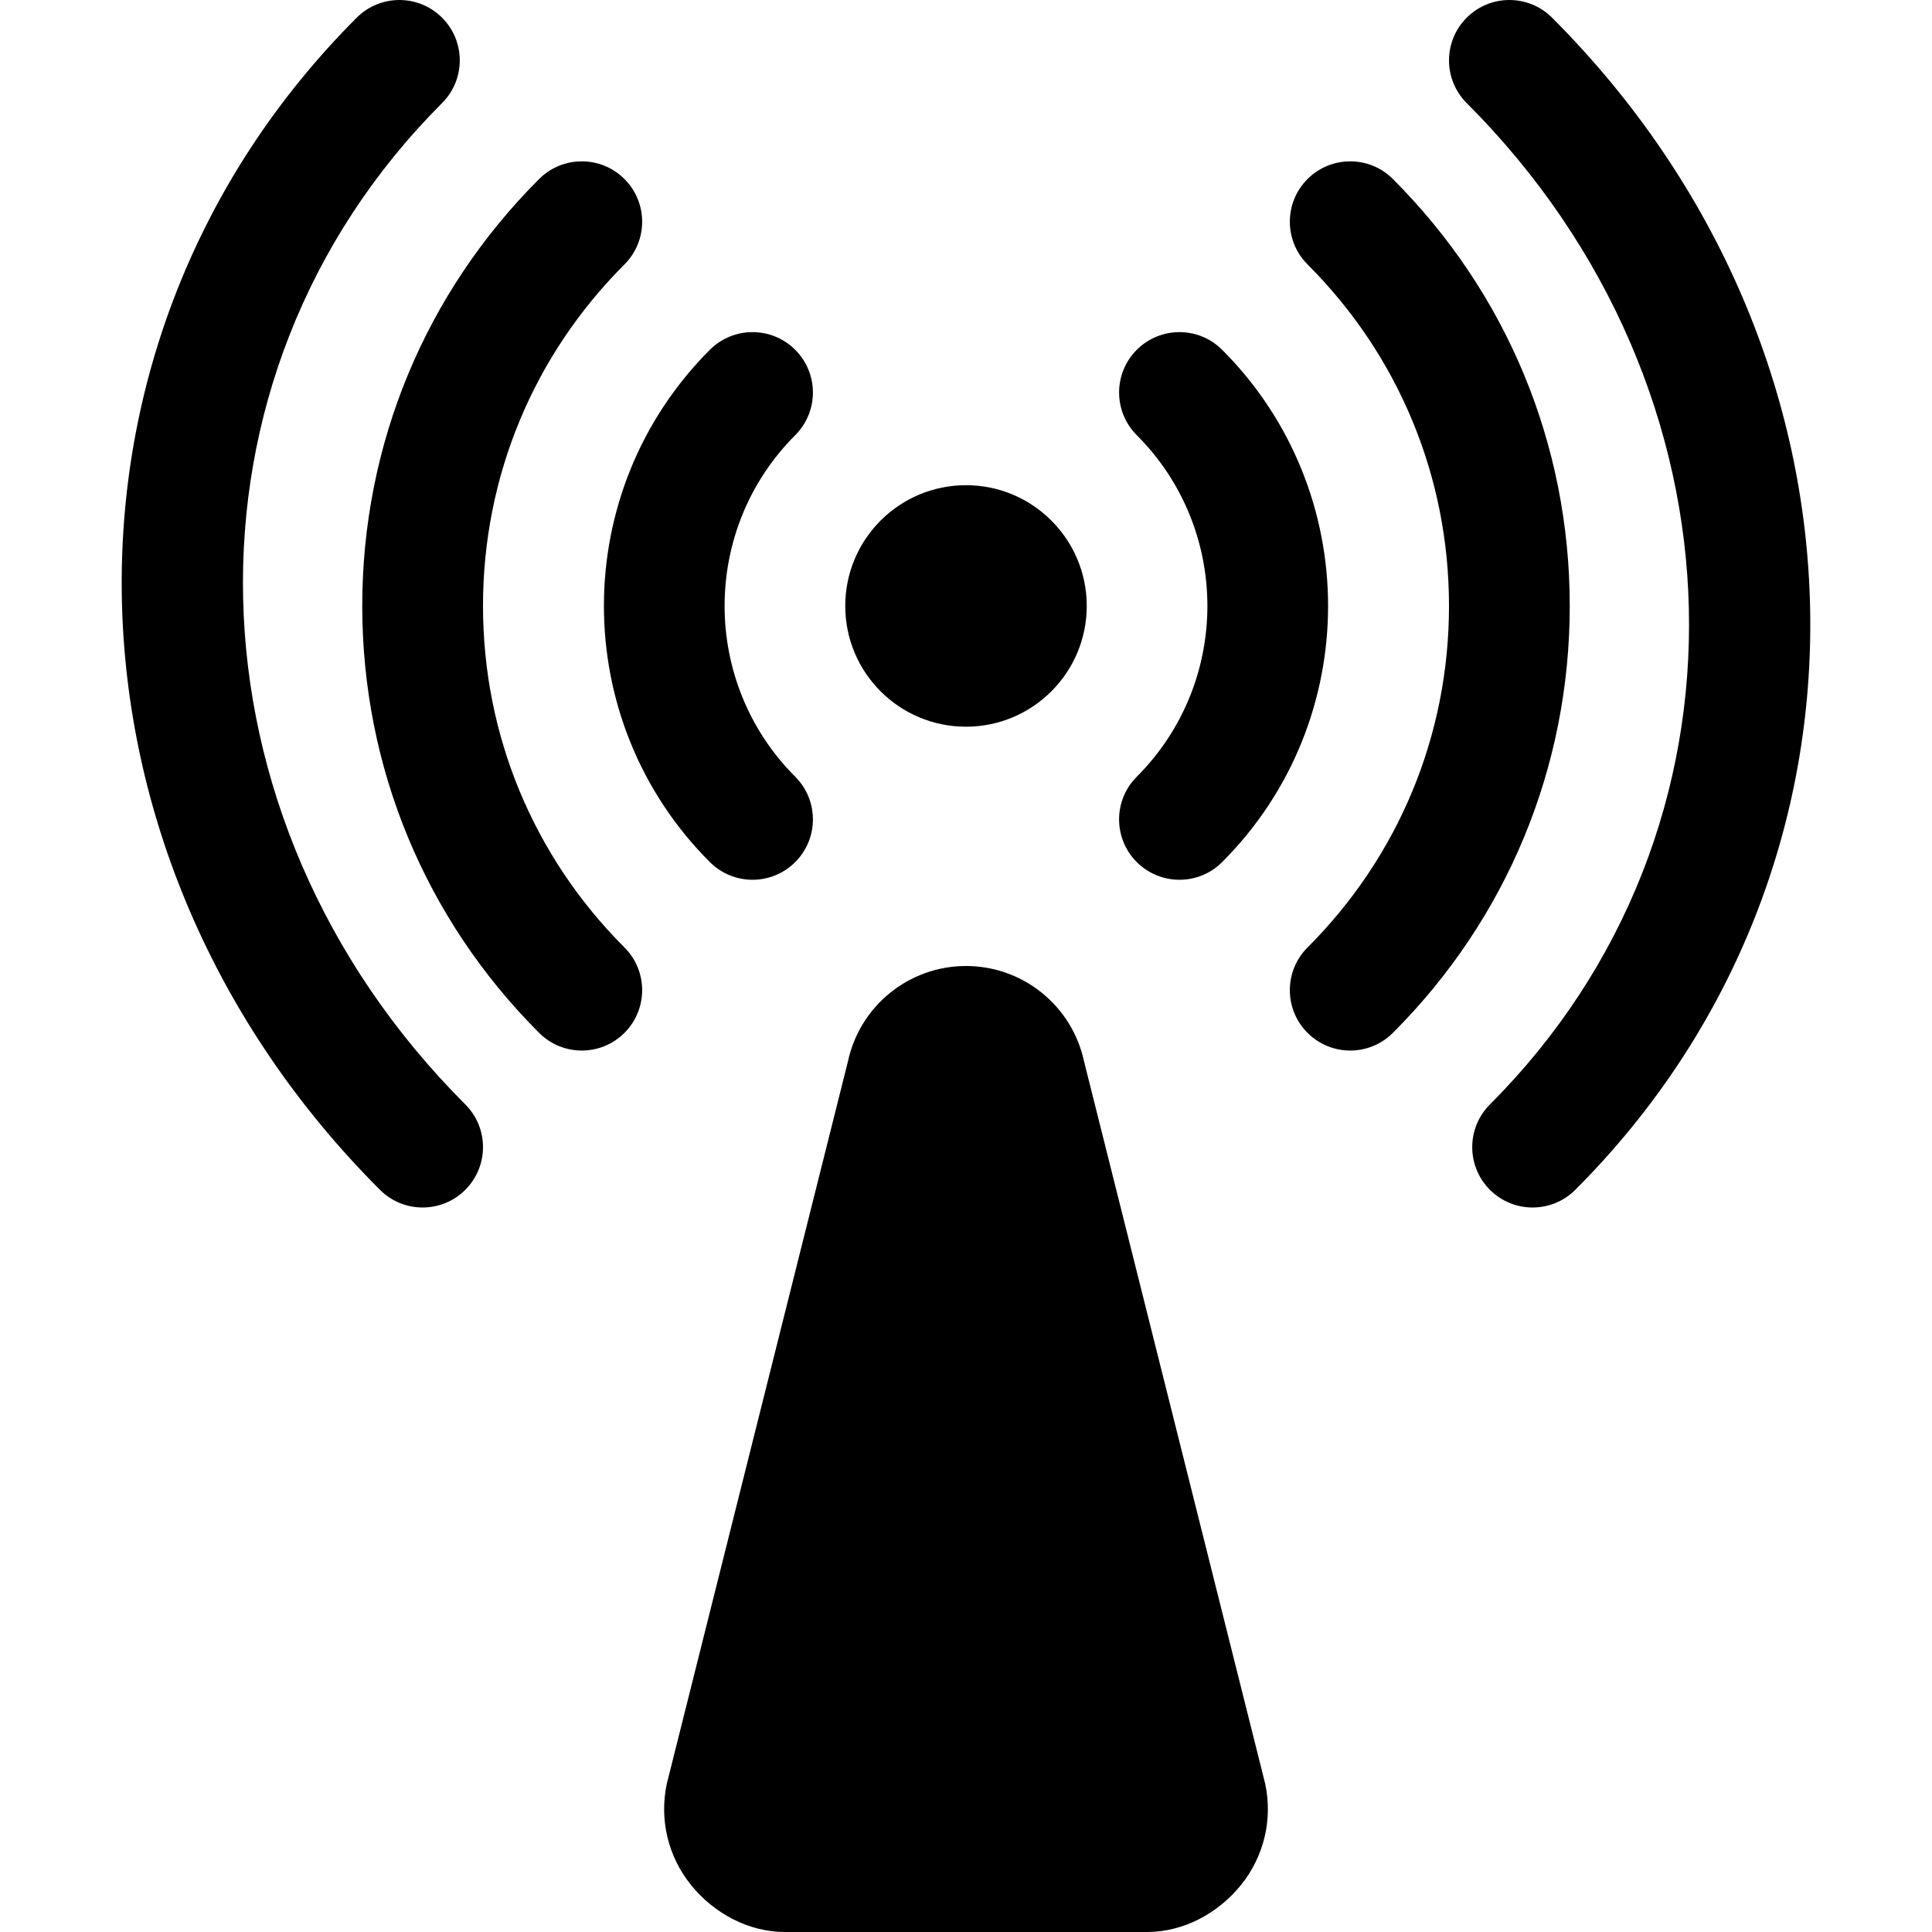
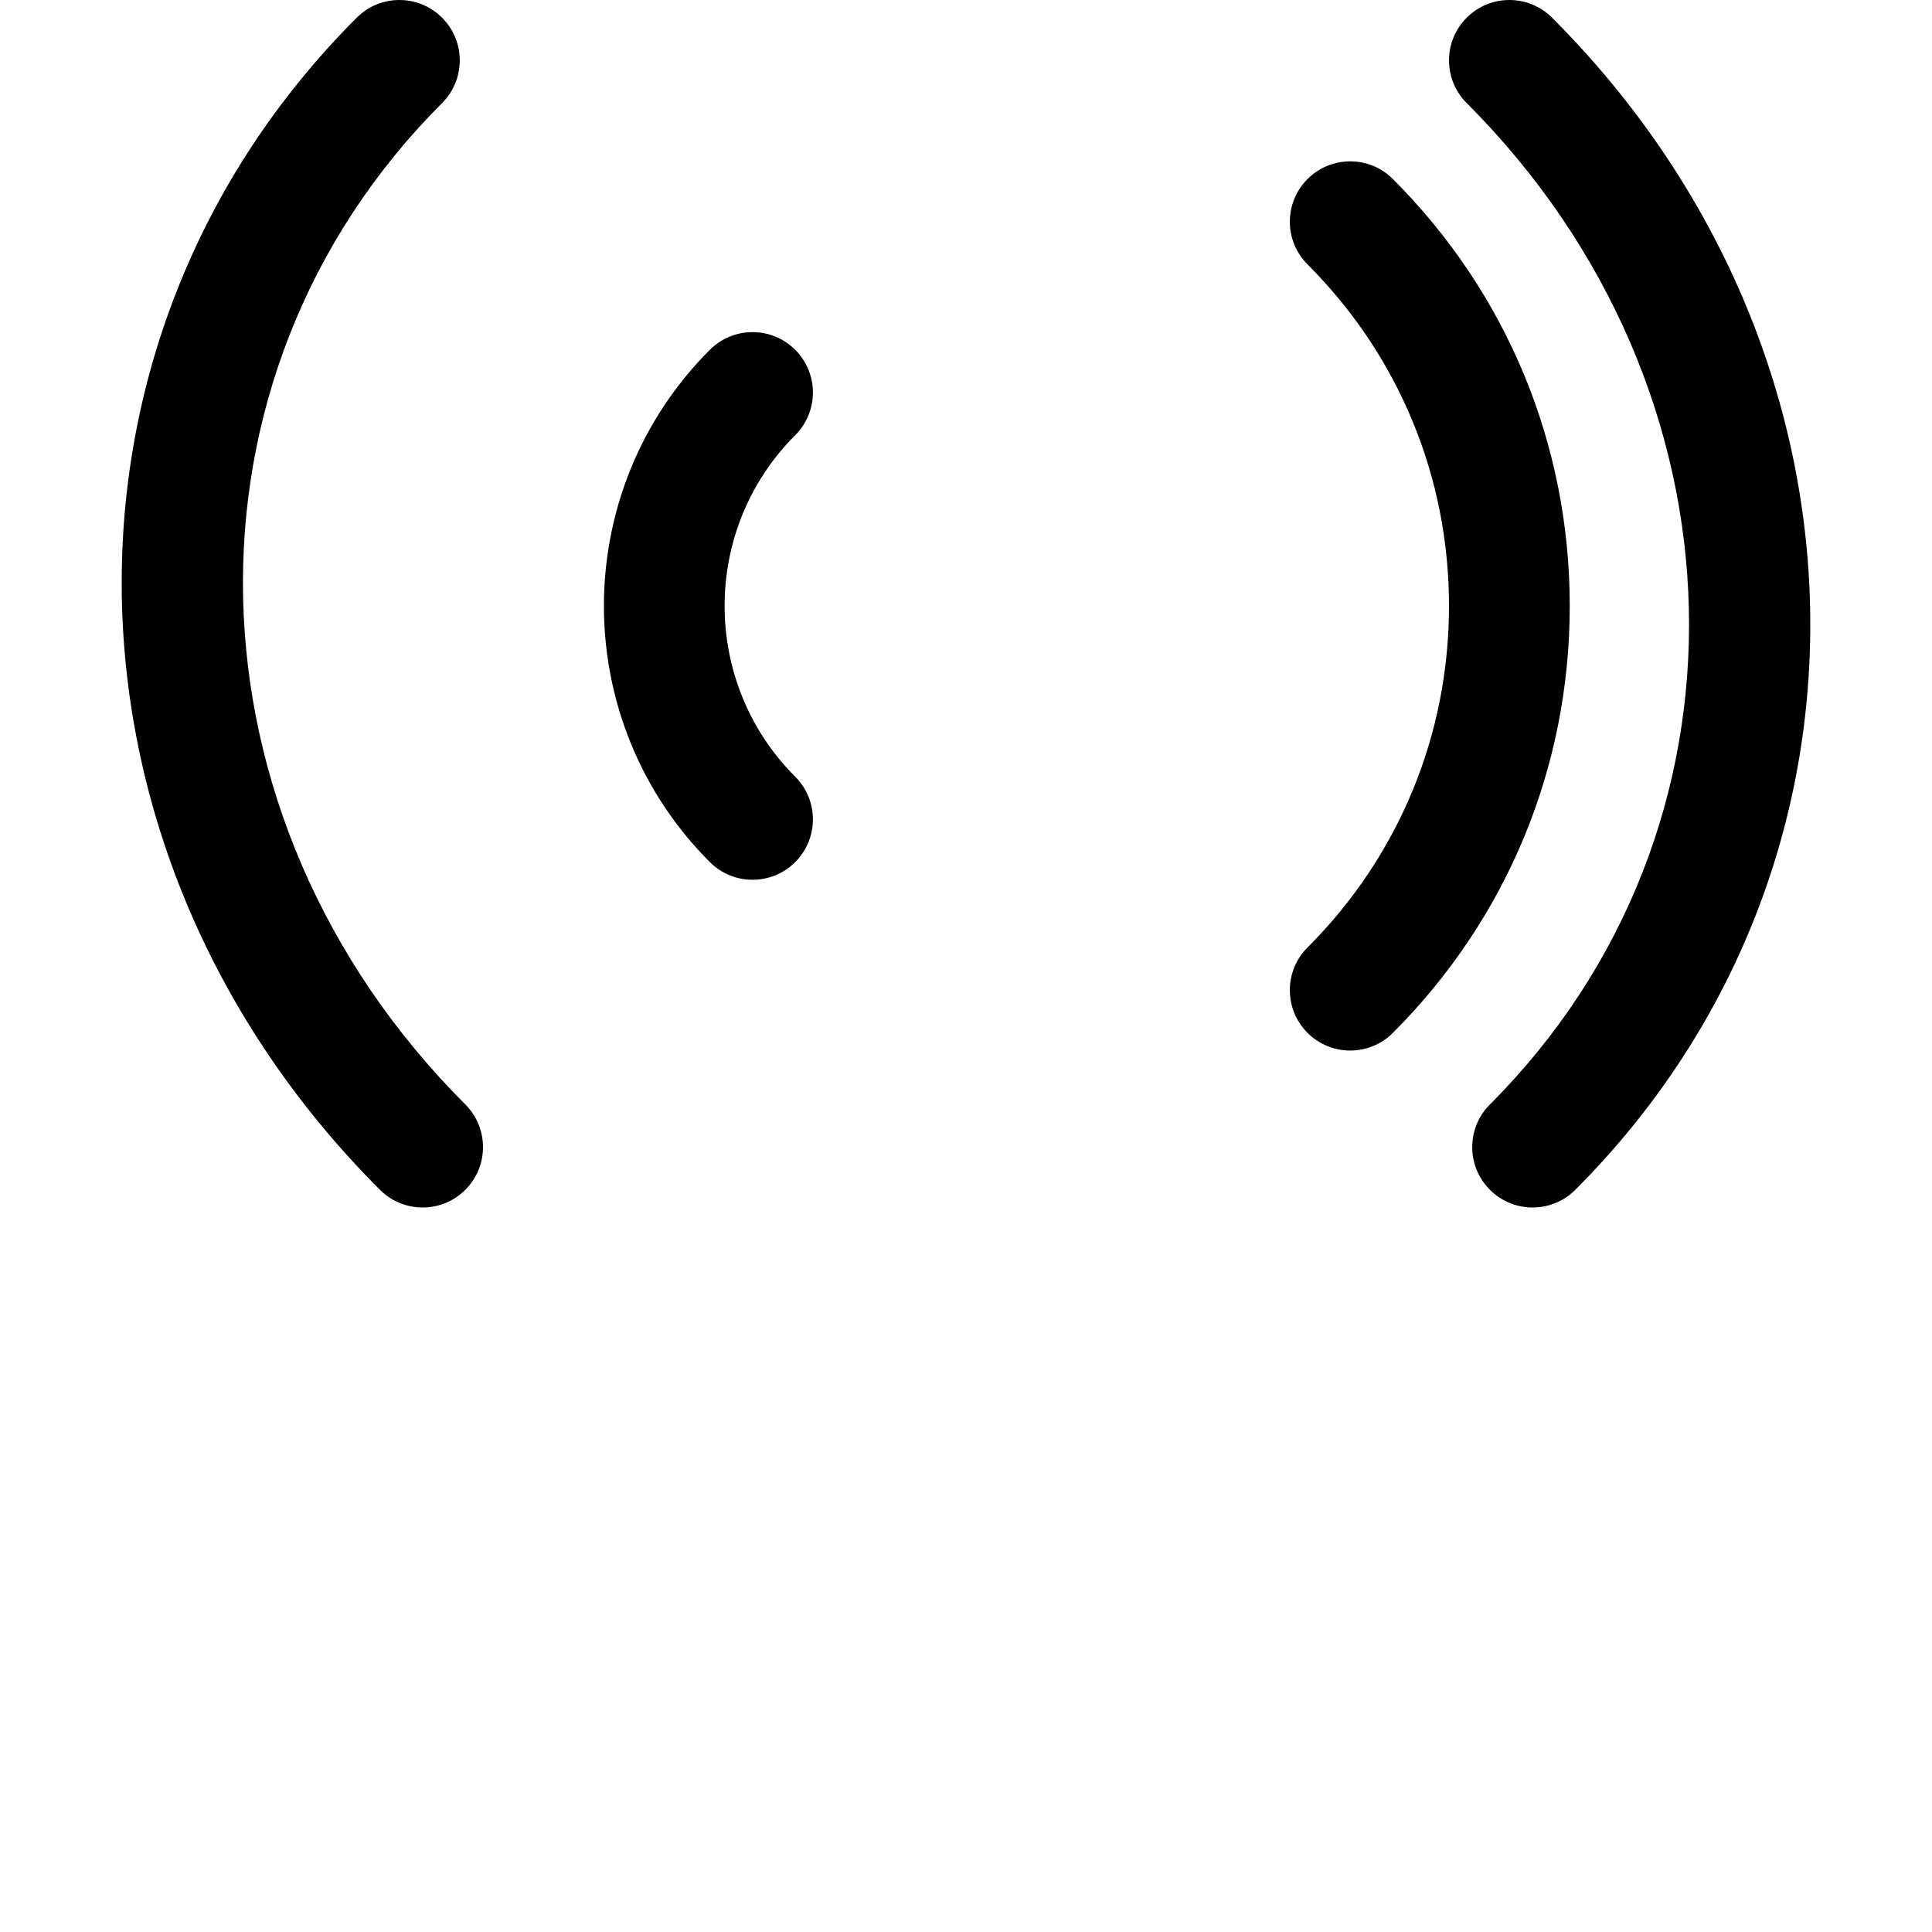
<svg xmlns="http://www.w3.org/2000/svg" fill="#000000" height="800px" width="800px" version="1.1" viewBox="0 0 512 512" enable-background="new 0 0 512 512">
  <g>
-     <path d="m256,192.582c17.656,0 32-14.328 32-32 0-17.672-14.344-32-32-32-17.688,0-32,14.328-32,32 0,17.672 14.313,32 32,32z" />
-     <path d="m287.289,281.297c-3.164-14.758-16.203-25.297-31.289-25.297s-28.125,10.539-31.289,25.297l-48,191.414c-2.023,9.445 0.328,19.305 6.406,26.82 6.071,7.516 15.219,12.469 24.883,12.469h96c9.664,0 18.813-4.953 24.883-12.469 6.078-7.516 8.43-17.375 6.406-26.82l-48-191.414z" />
-     <path d="M128,160.578c0-34.187,13.313-66.328,37.492-90.508c6.25-6.242,6.25-16.375,0-22.625s-16.375-6.25-22.625,0   C112.641,77.664,96,117.844,96,160.578c0,42.742,16.641,82.922,46.867,113.141c3.125,3.125,7.219,4.688,11.313,4.688   c4.094,0,8.188-1.563,11.313-4.688c6.25-6.25,6.25-16.383,0-22.625C141.313,226.914,128,194.773,128,160.578z" />
    <path d="m369.133,47.445c-6.25-6.25-16.375-6.25-22.625,0s-6.25,16.383 0,22.625c24.18,24.18 37.492,56.321 37.492,90.508 0,34.195-13.313,66.336-37.492,90.516-6.25,6.242-6.25,16.375 0,22.625 3.125,3.125 7.219,4.688 11.313,4.688 4.094,0 8.188-1.563 11.313-4.688 30.225-30.219 46.866-70.399 46.866-113.141 0-42.734-16.641-82.914-46.867-113.133z" />
    <path d="m188.117,228.461c3.125,3.125 7.219,4.688 11.313,4.688 4.094,0 8.188-1.563 11.313-4.688 6.25-6.25 6.25-16.375 0-22.625-24.953-24.953-24.953-65.555 0-90.508 6.25-6.25 6.25-16.375 0-22.625s-16.375-6.25-22.625,0c-37.43,37.43-37.43,98.328-0.001,135.758z" />
-     <path d="m301.258,228.461c3.125,3.125 7.219,4.688 11.313,4.688 4.094,0 8.188-1.563 11.313-4.688 37.43-37.43 37.43-98.328 0-135.758-6.25-6.25-16.375-6.25-22.625,0s-6.25,16.375 0,22.625c24.953,24.953 24.953,65.555 0,90.508-6.251,6.25-6.251,16.375-0.001,22.625z" />
-     <path d="m117.156,27.313c6.25-6.25 6.25-16.375 0-22.625s-16.375-6.25-22.625,0c-85.359,85.359-82.656,221.805 6.156,310.625 3.125,3.125 7.219,4.687 11.313,4.687 4.094,0 8.188-1.563 11.313-4.688 6.25-6.25 6.25-16.375 0-22.625-76.126-76.132-78.829-192.703-6.157-265.374z" />
+     <path d="m117.156,27.313c6.25-6.25 6.25-16.375 0-22.625s-16.375-6.25-22.625,0c-85.359,85.359-82.656,221.805 6.156,310.625 3.125,3.125 7.219,4.687 11.313,4.687 4.094,0 8.188-1.563 11.313-4.688 6.25-6.25 6.25-16.375 0-22.625-76.126-76.132-78.829-192.703-6.157-265.374" />
    <path d="m411.313,4.688c-6.25-6.25-16.375-6.25-22.625,0s-6.25,16.375 0,22.625c76.125,76.125 78.828,192.695 6.156,265.375-6.25,6.25-6.25,16.375 0,22.625 3.125,3.125 7.219,4.688 11.313,4.688 4.094,0 8.188-1.563 11.313-4.688 85.358-85.368 82.655-221.813-6.157-310.625z" />
  </g>
</svg>